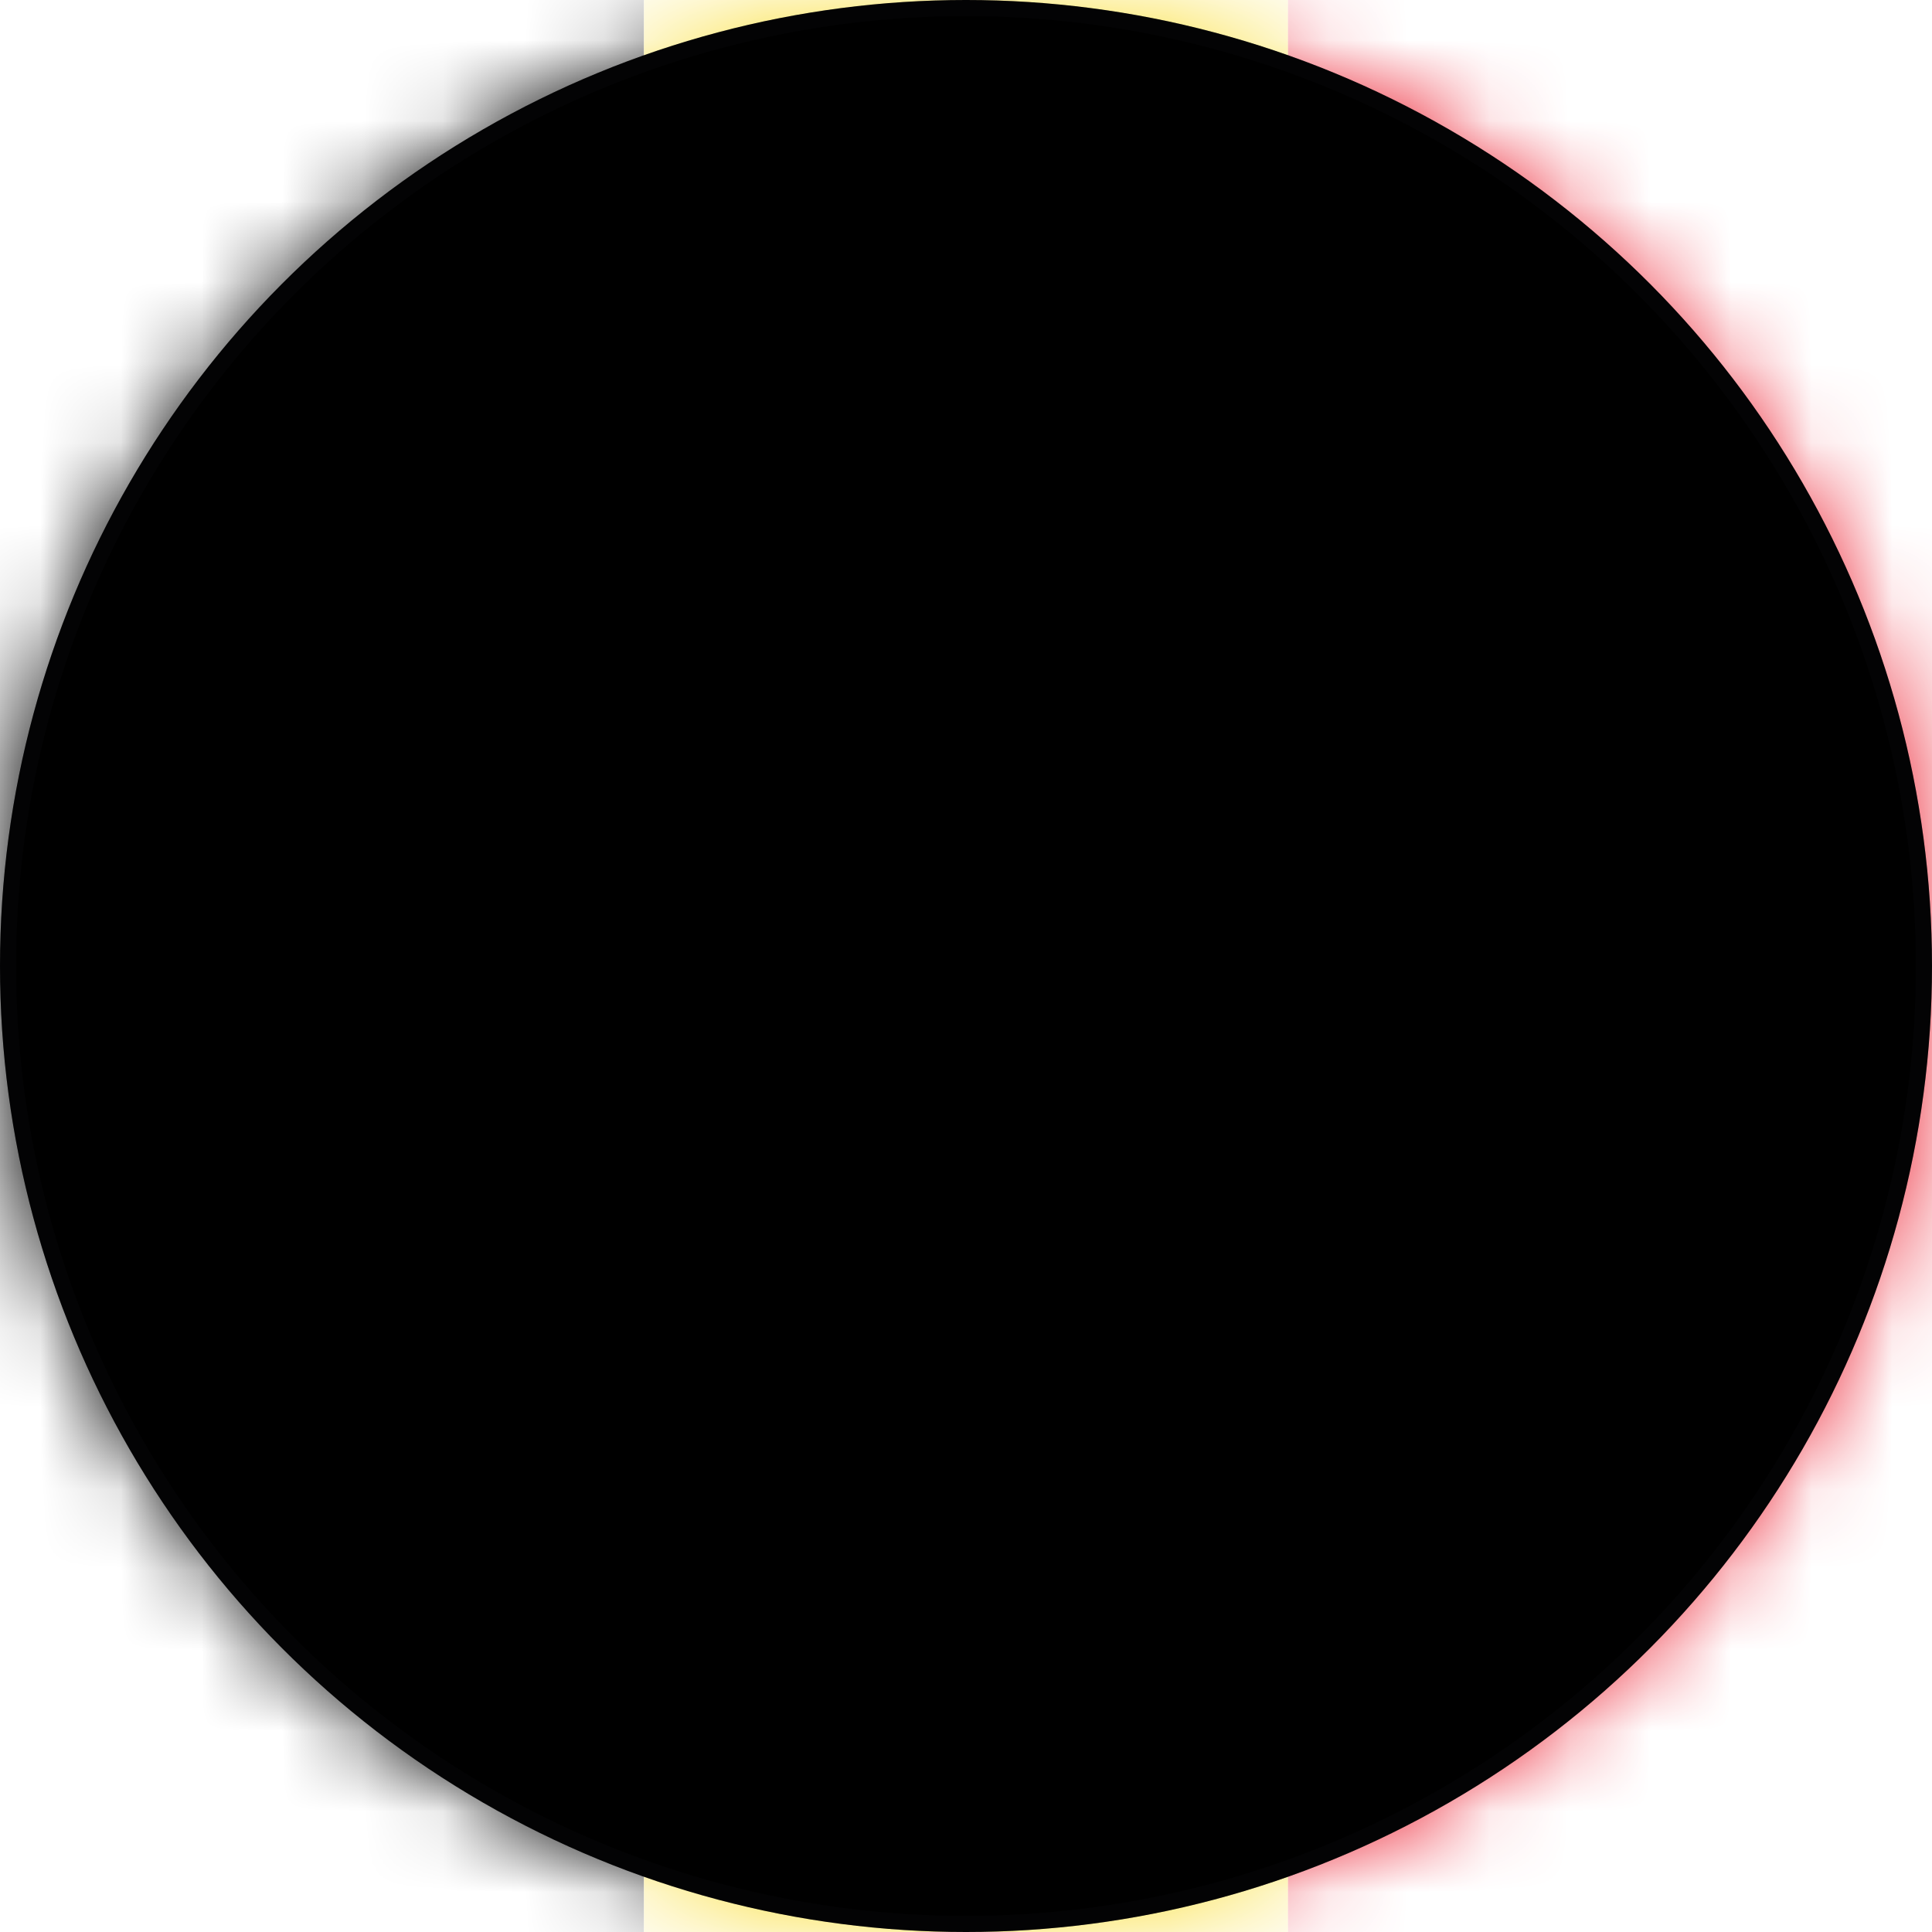
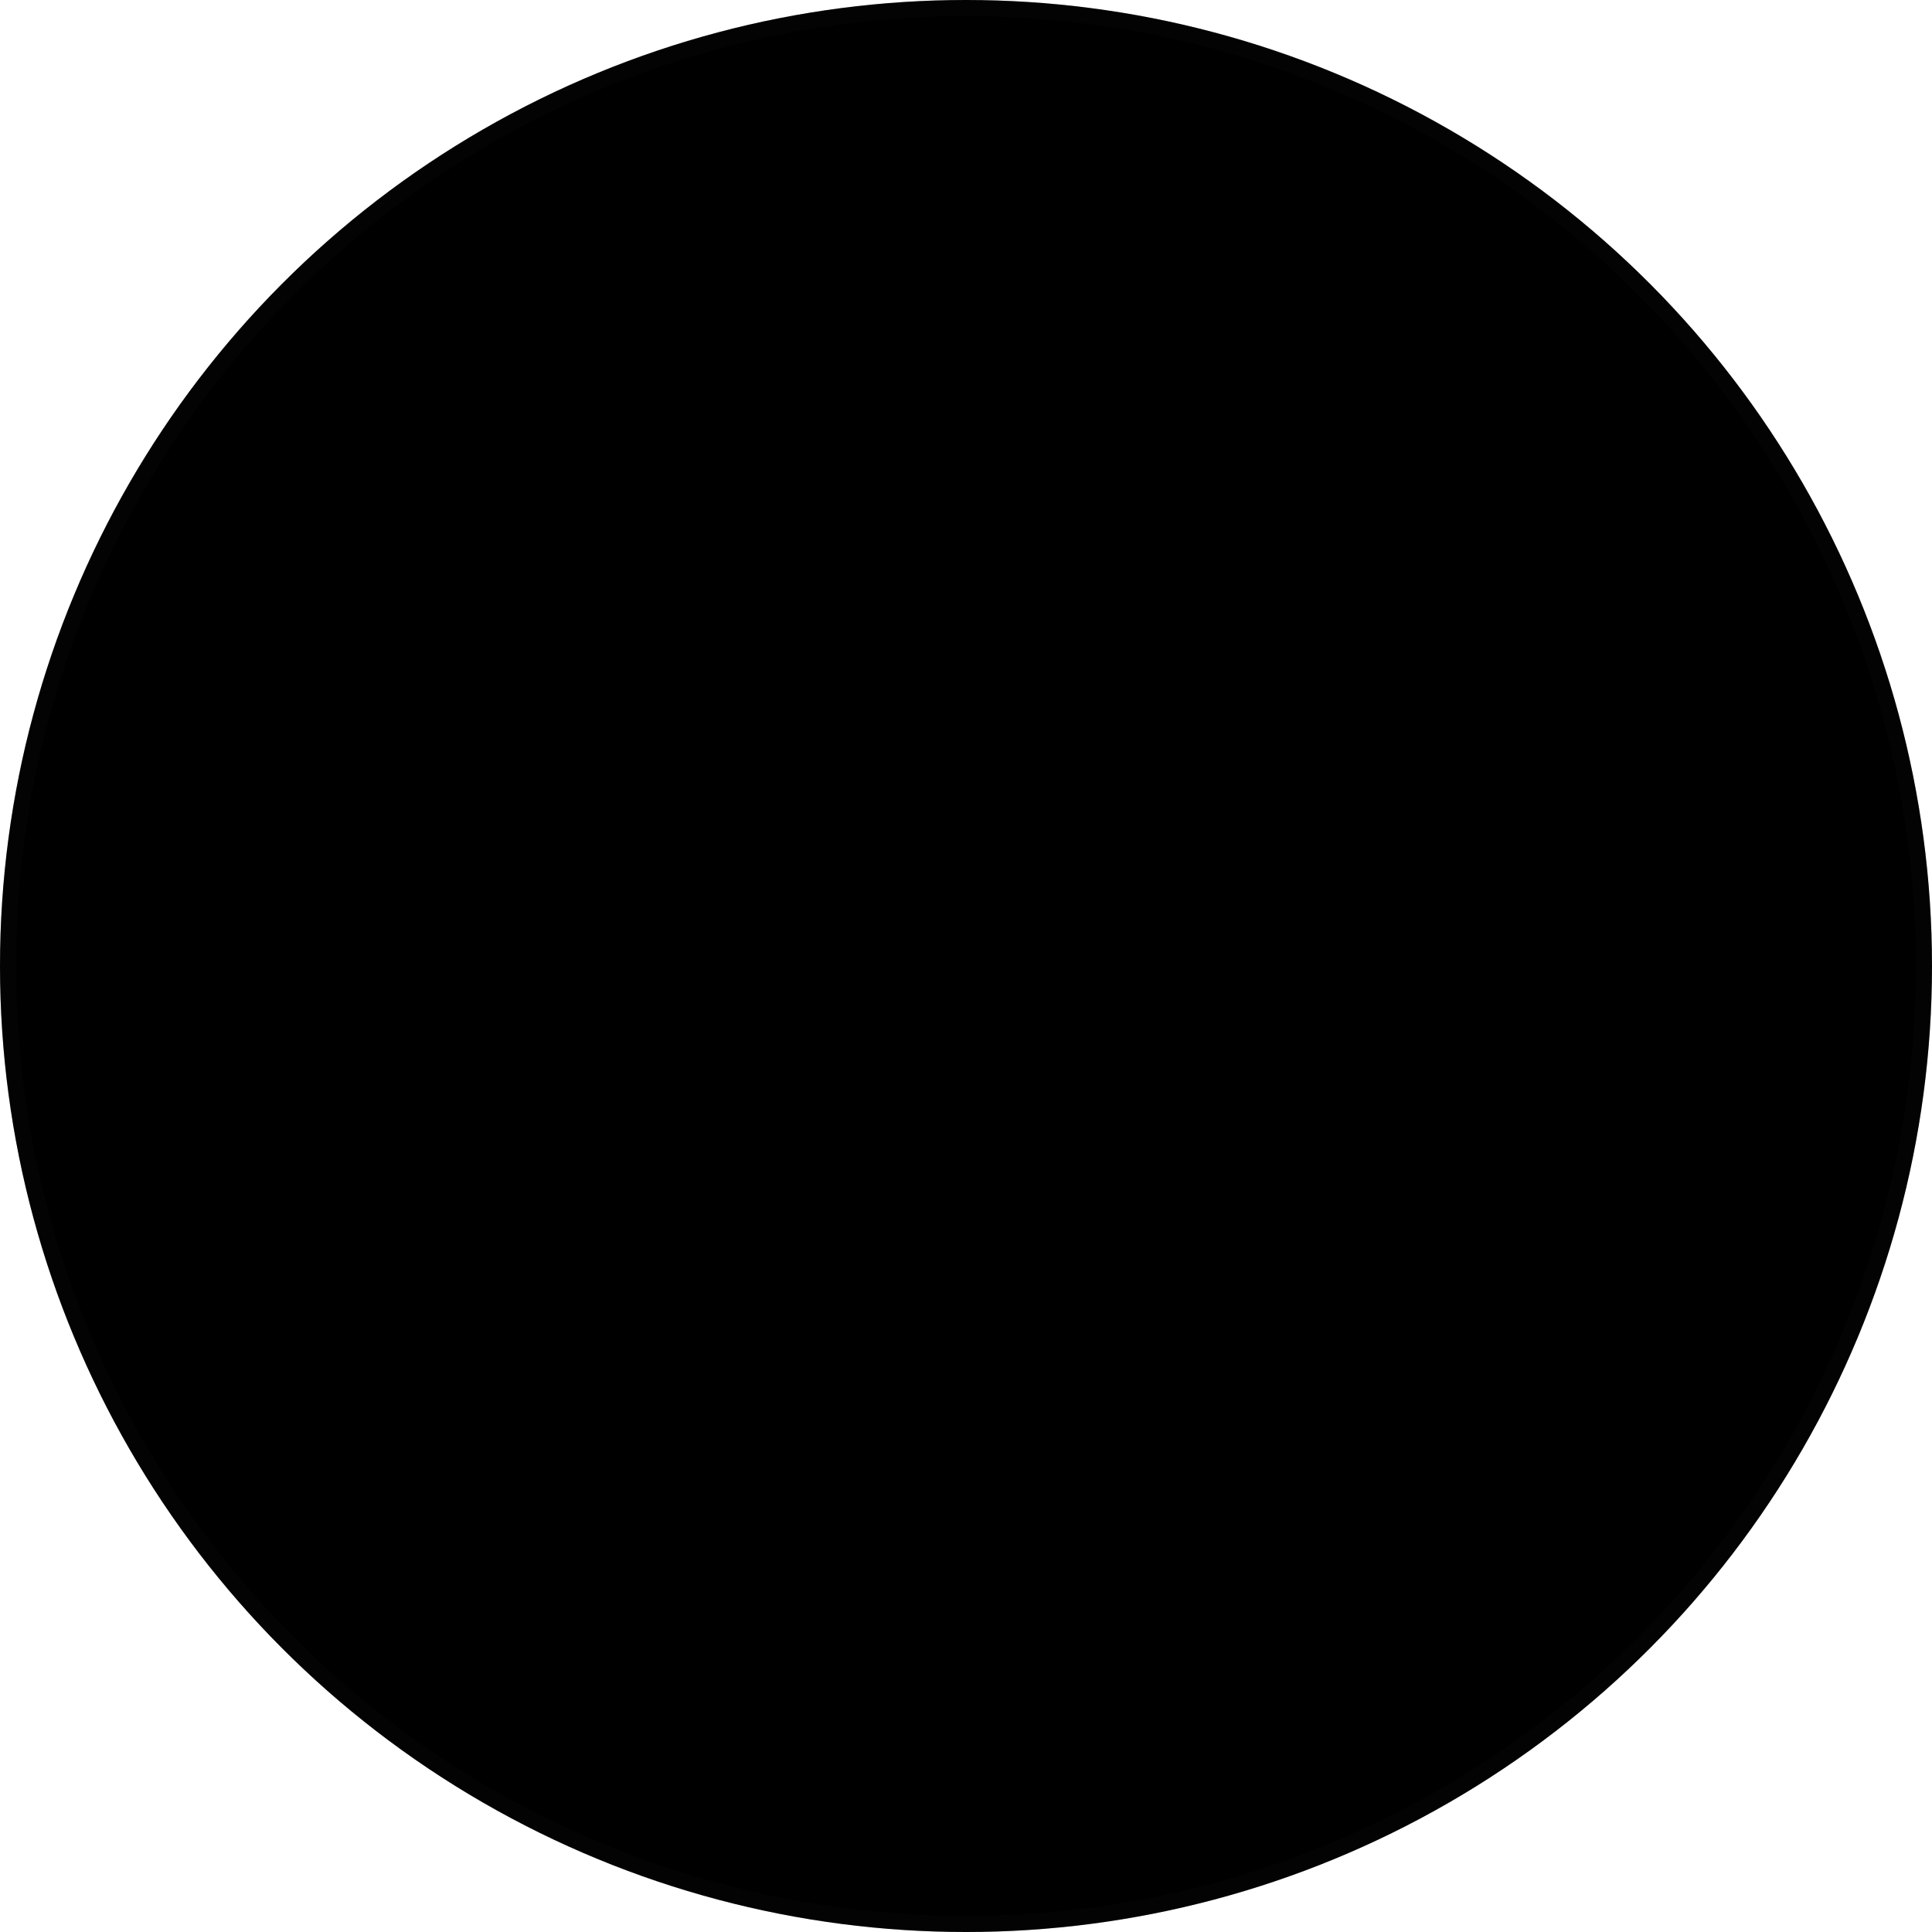
<svg xmlns="http://www.w3.org/2000/svg" xmlns:xlink="http://www.w3.org/1999/xlink" width="24" height="24" viewBox="0 0 24 24">
  <defs>
-     <circle id="u8u5jr5lea" cx="12" cy="12" r="12" />
    <circle id="838l92wczc" cx="12" cy="12" r="12" />
    <filter id="1n636cdvvd" width="100.8%" height="100.8%" x="-.4%" y="-.4%" filterUnits="objectBoundingBox">
      <feGaussianBlur in="SourceAlpha" result="shadowBlurInner1" stdDeviation=".1" />
      <feOffset in="shadowBlurInner1" result="shadowOffsetInner1" />
      <feComposite in="shadowOffsetInner1" in2="SourceAlpha" k2="-1" k3="1" operator="arithmetic" result="shadowInnerInner1" />
      <feColorMatrix in="shadowInnerInner1" values="0 0 0 0 0 0 0 0 0 0 0 0 0 0 0 0 0 0 0.2 0" />
    </filter>
  </defs>
  <g fill="none" fill-rule="evenodd">
    <g>
      <g>
        <g>
          <g transform="translate(-456 -1000) translate(152 928) translate(304 72)">
            <mask id="d4o20co3hb" fill="#fff">
              <use xlink:href="#u8u5jr5lea" />
            </mask>
            <use fill="#FFF" xlink:href="#u8u5jr5lea" />
            <g mask="url(#d4o20co3hb)">
-               <path fill="#000" d="M0 24L8 24 8 0 0 0z" />
-               <path fill="#FAE042" d="M8 24L16.001 24 16.001 0 8 0z" />
-               <path fill="#ED2939" d="M16 24L24 24 24 0 16 0z" />
-             </g>
+               </g>
          </g>
          <g transform="translate(-456 -1000) translate(152 928) translate(304 72)">
            <use fill="#D8D8D8" fill-opacity="0" xlink:href="#838l92wczc" />
            <use fill="#000" filter="url(#1n636cdvvd)" xlink:href="#838l92wczc" />
            <circle cx="12" cy="12" r="11.9" stroke="#111214" stroke-linejoin="square" stroke-opacity=".2" stroke-width=".2" />
          </g>
        </g>
      </g>
    </g>
  </g>
</svg>